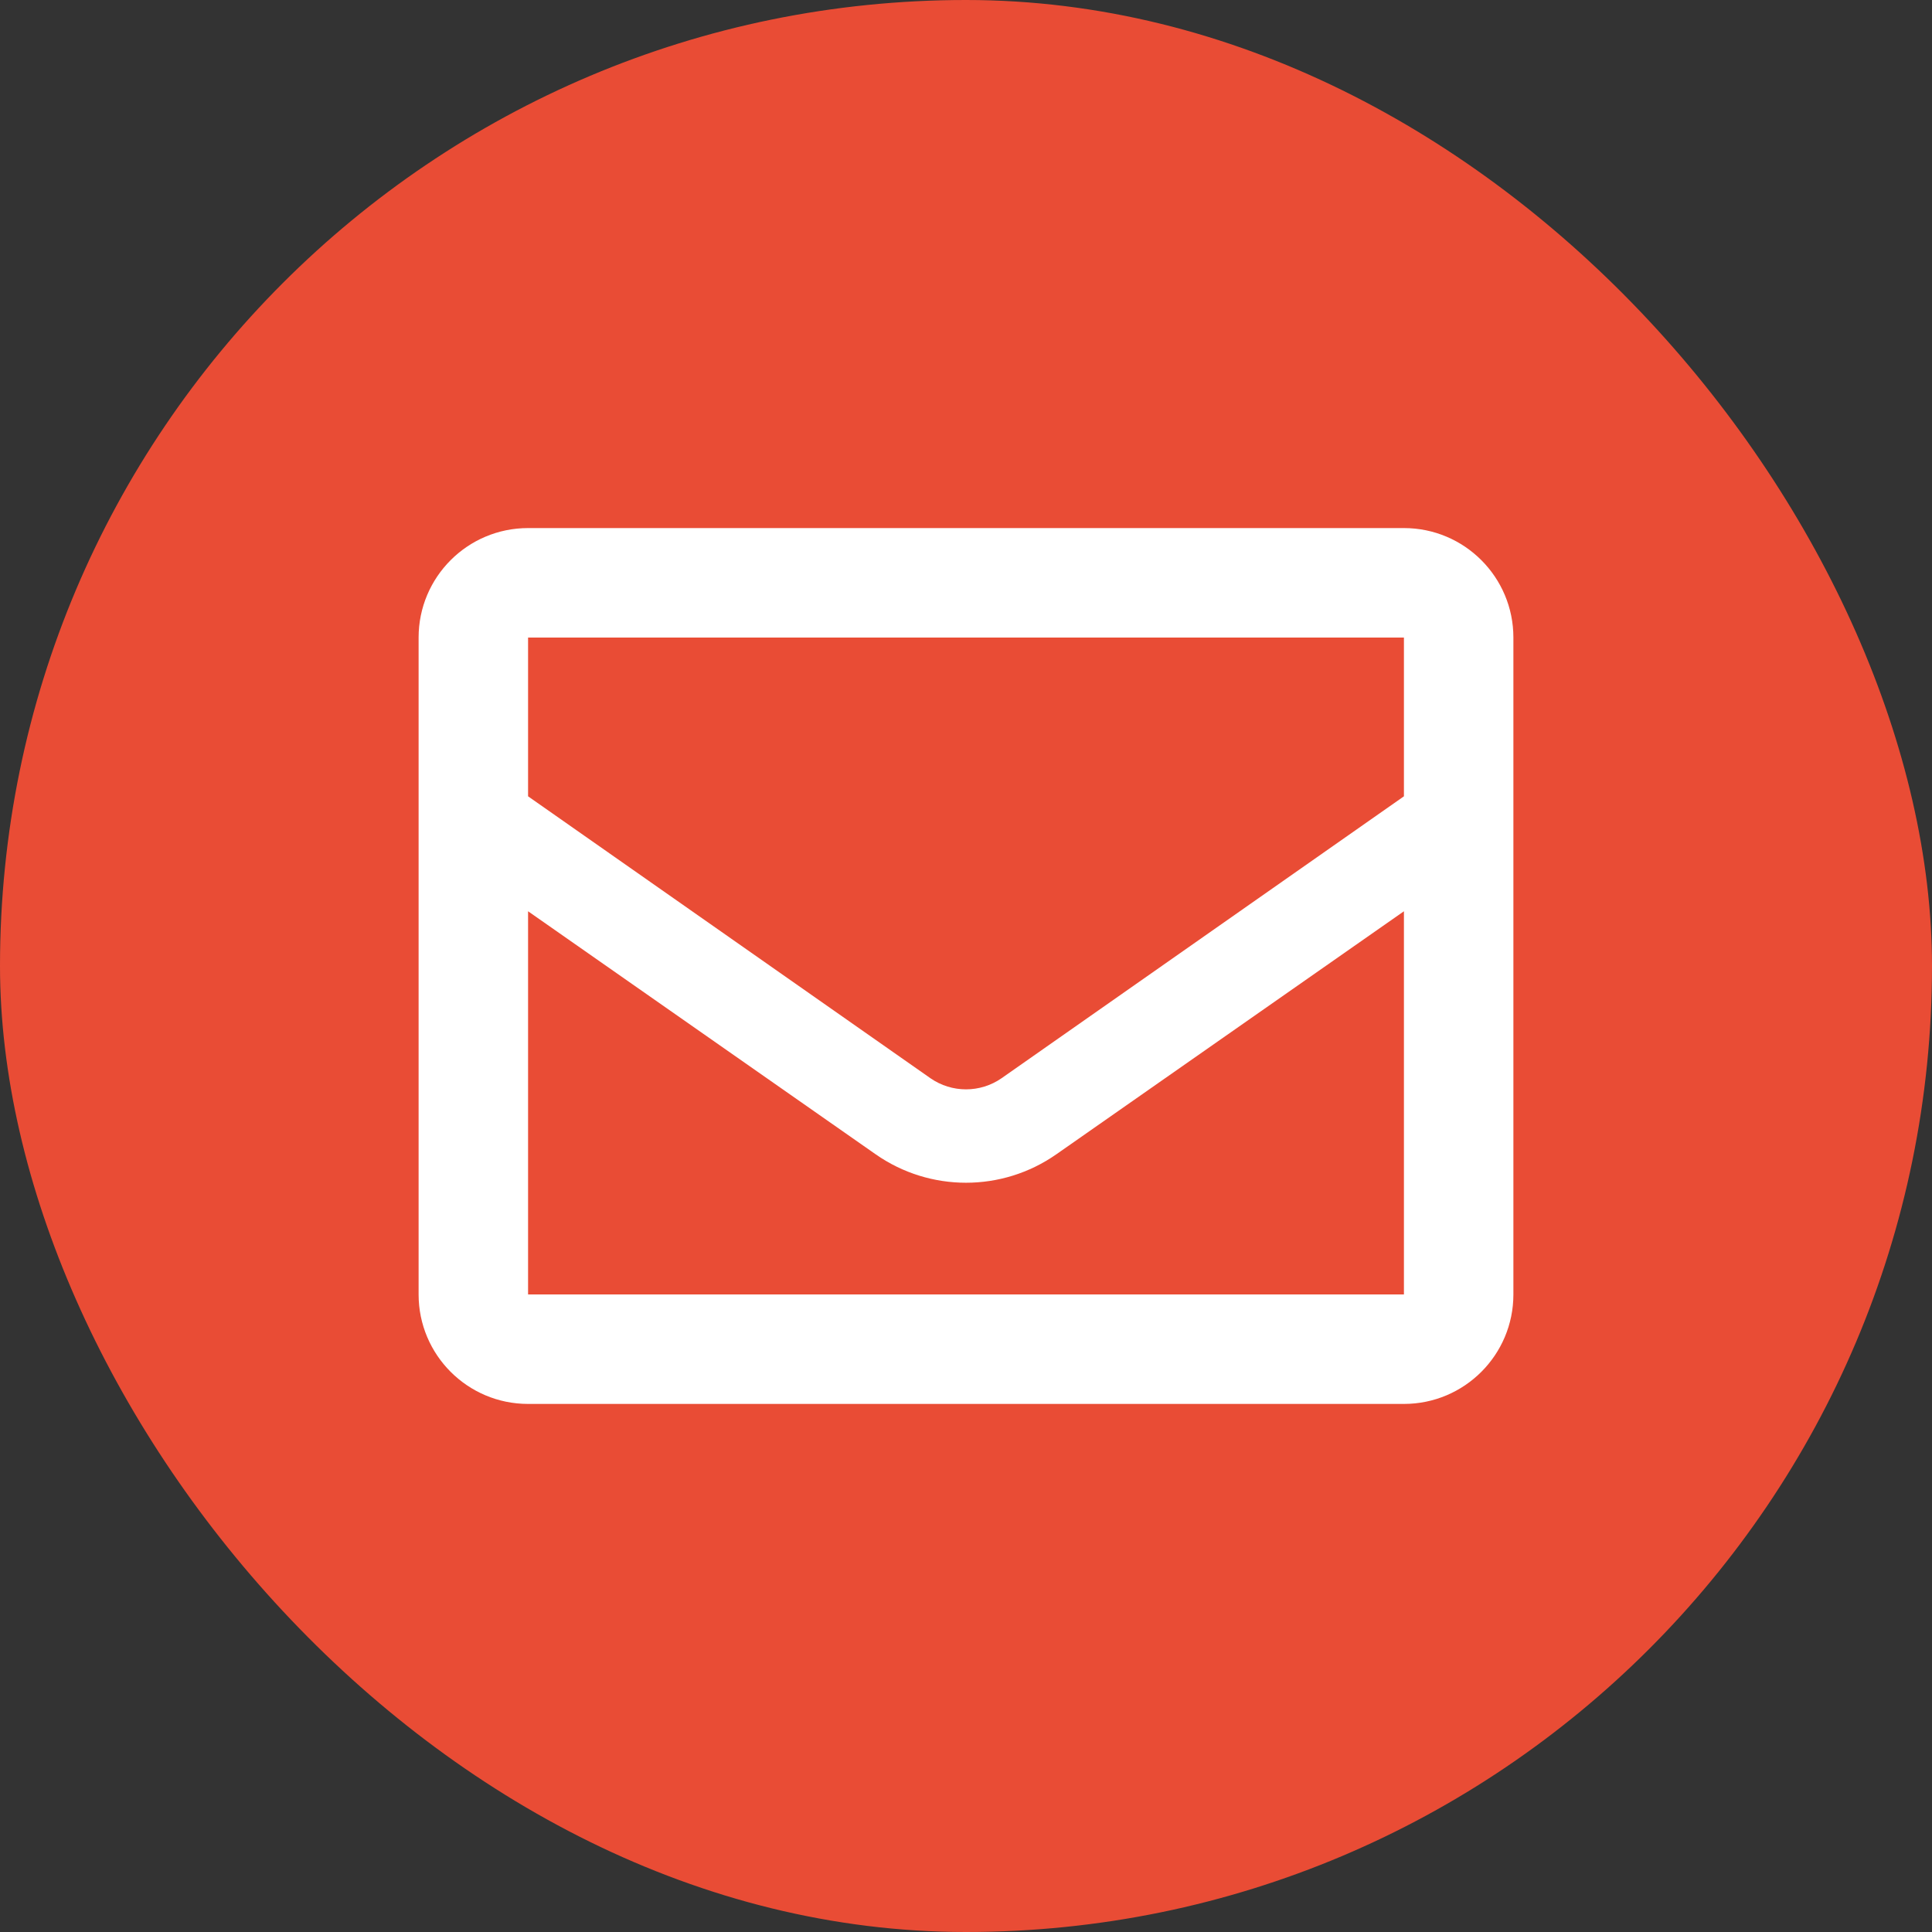
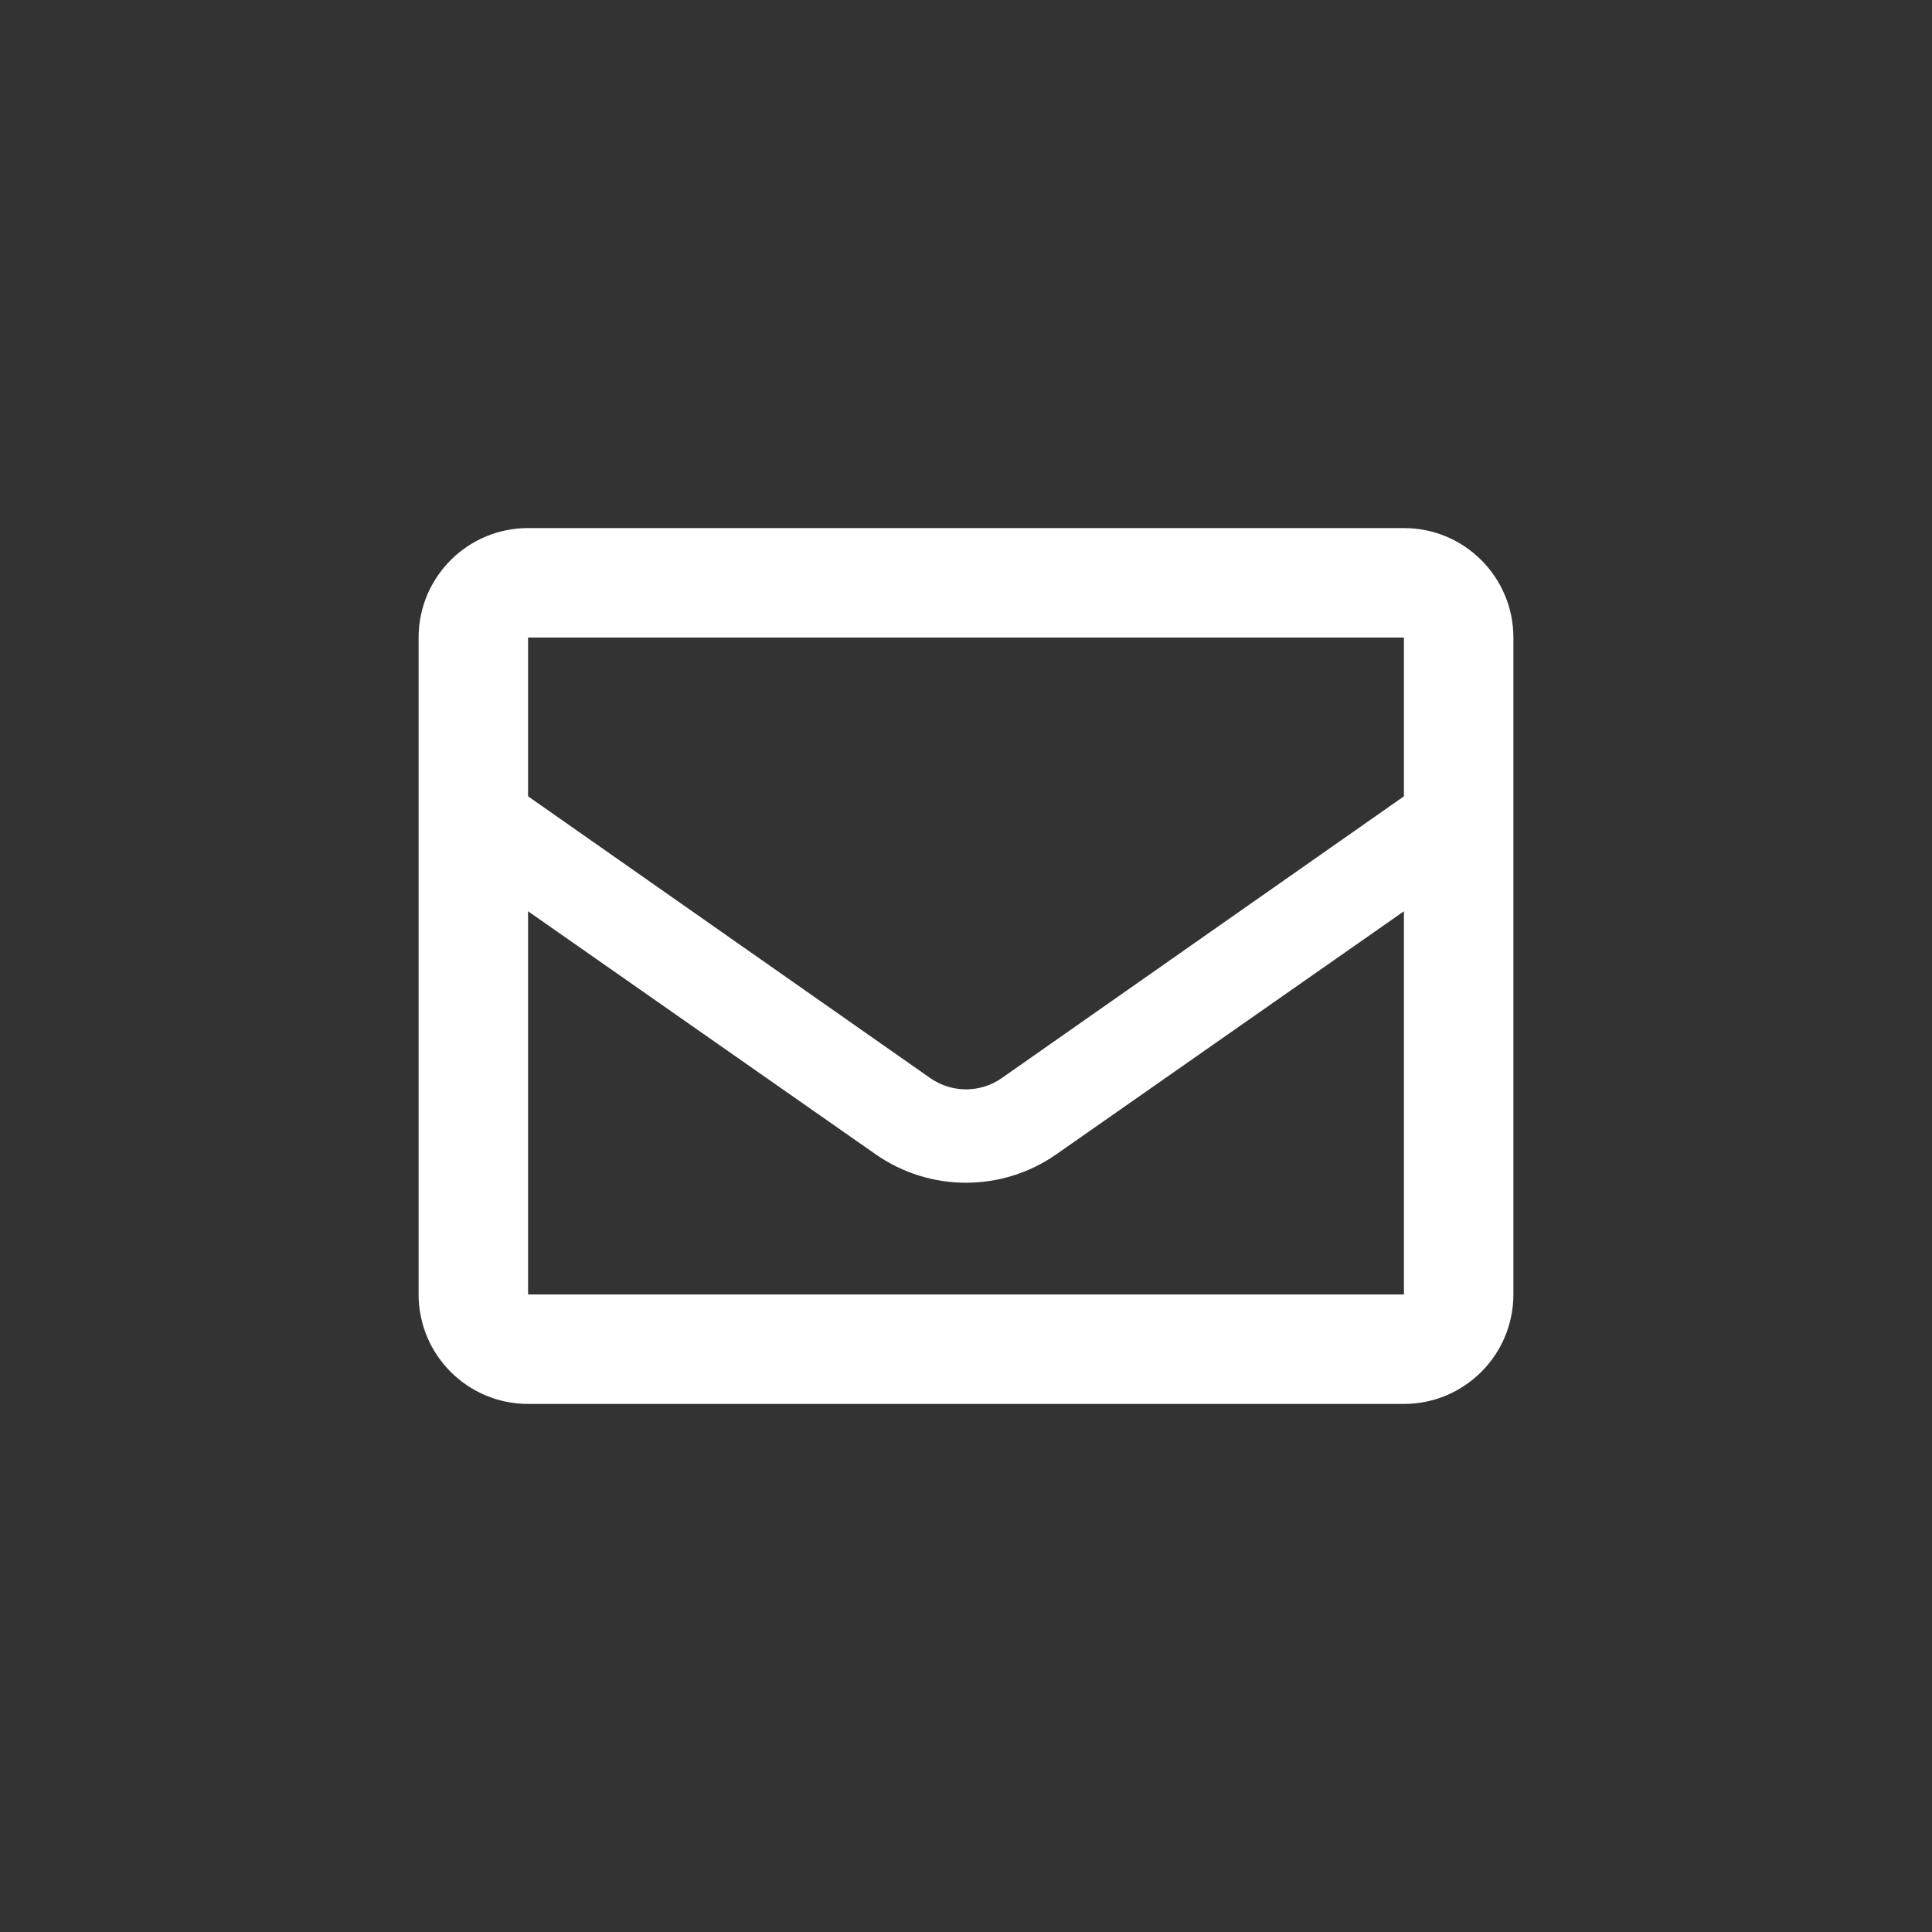
<svg xmlns="http://www.w3.org/2000/svg" width="100" height="100" viewBox="0 0 100 100" fill="none">
  <rect x="0" y="0" width="100" height="100" fill="#333333" stroke="none" />
-   <rect width="100" height="100" rx="50" fill="#E94C35" />
  <path fill-rule="evenodd" clip-rule="evenodd" d="M72.667 27.333H27.333C24.204 27.333 21.667 29.87 21.667 33V67C21.667 70.13 24.204 72.667 27.333 72.667H72.667C75.796 72.667 78.333 70.13 78.333 67V33C78.333 29.87 75.796 27.333 72.667 27.333ZM72.667 33V41.217L51.842 55.808C50.734 56.577 49.266 56.577 48.158 55.808L27.333 41.217V33H72.667ZM27.333 47.167V67H72.667V47.167L54.675 59.747C51.867 61.709 48.133 61.709 45.325 59.747L27.333 47.167Z" fill="white" />
</svg>